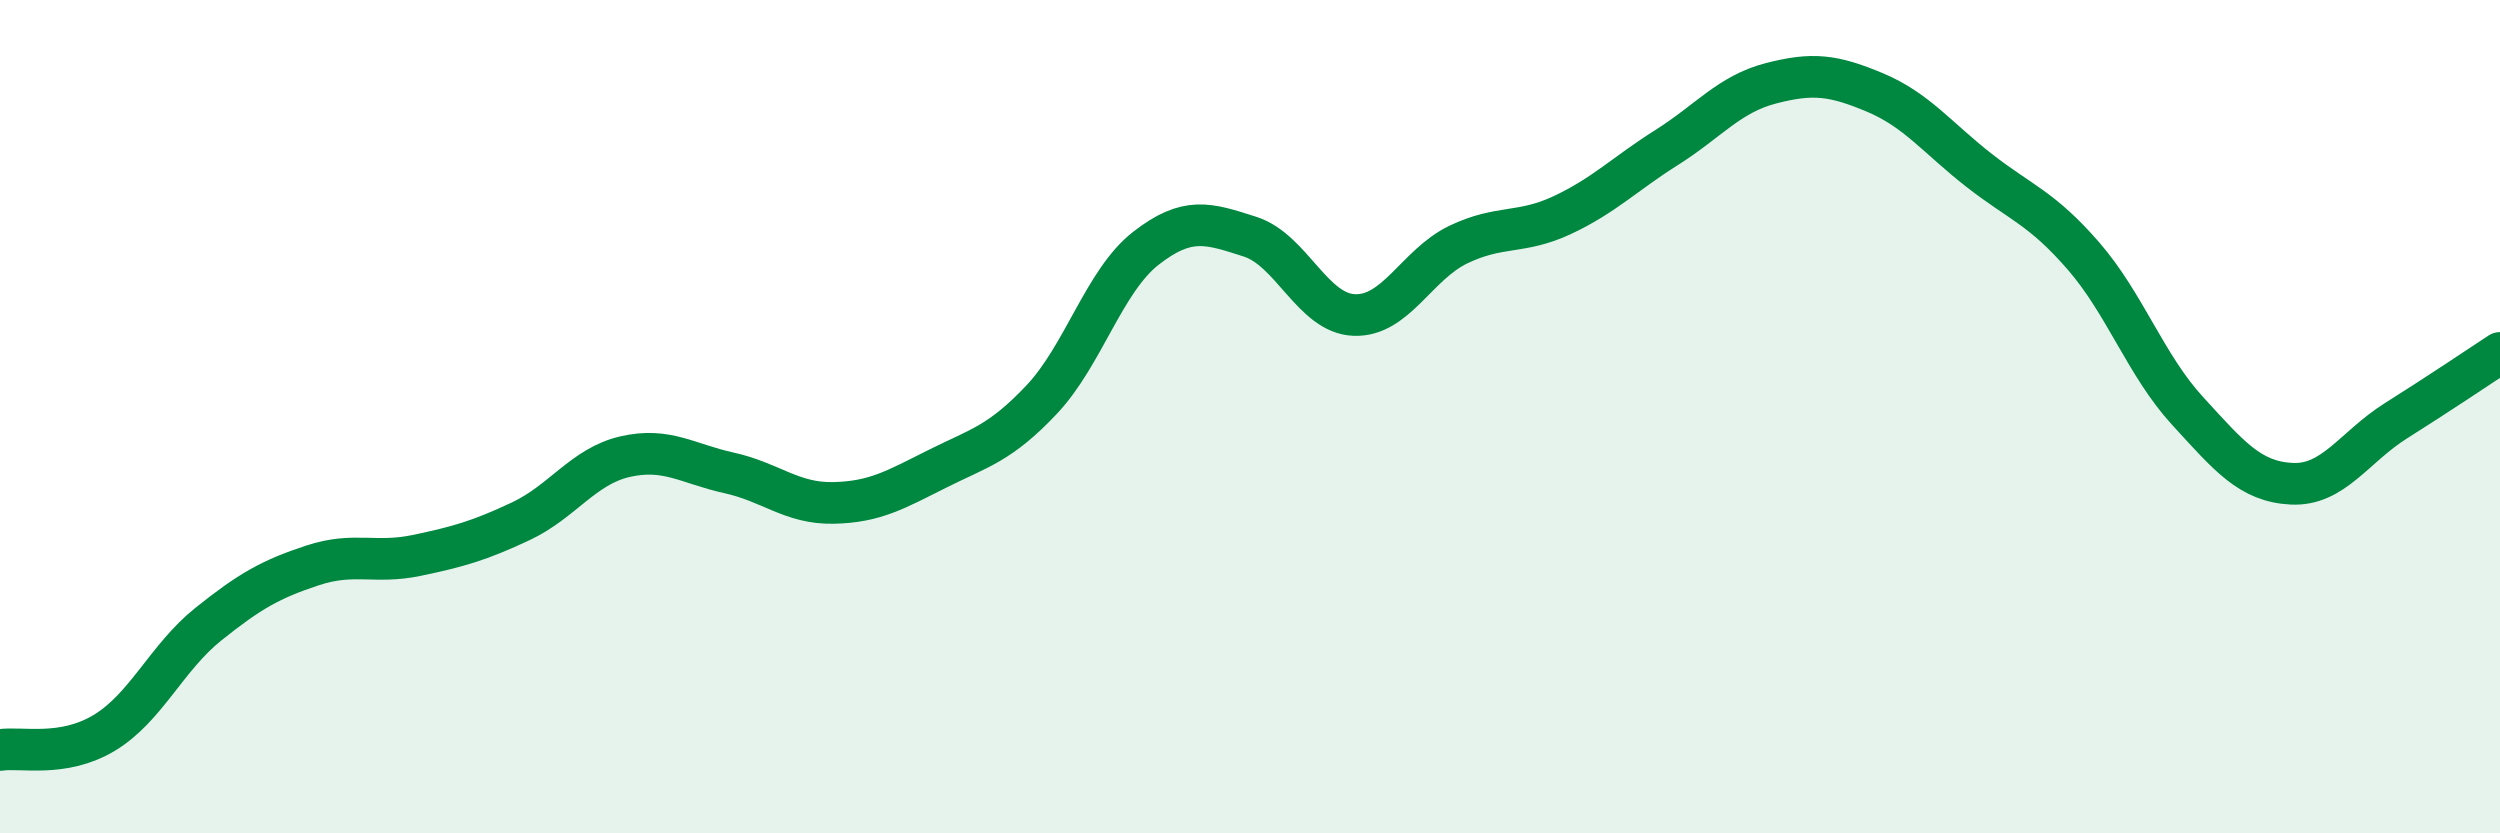
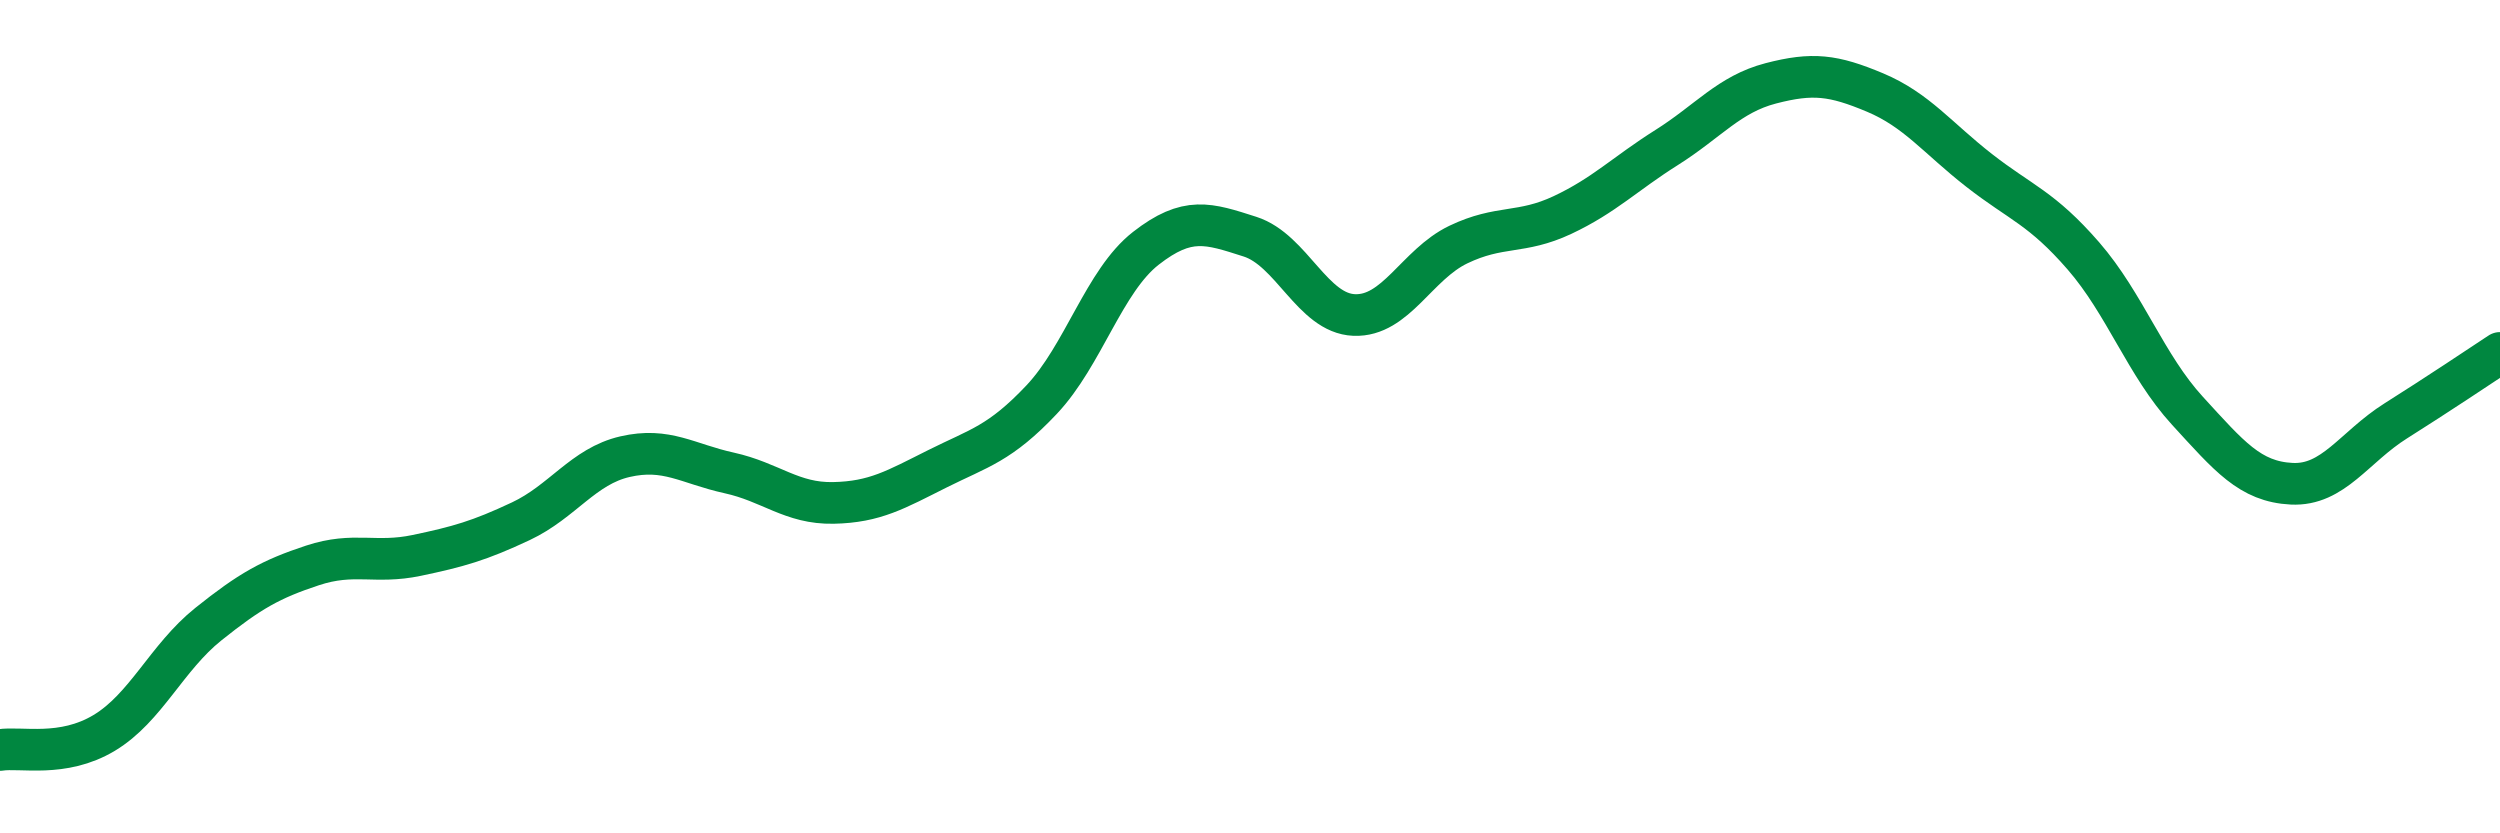
<svg xmlns="http://www.w3.org/2000/svg" width="60" height="20" viewBox="0 0 60 20">
-   <path d="M 0,18 C 0.5,17.92 1.5,18.19 2.5,17.59 C 3.5,16.99 4,15.78 5,14.98 C 6,14.18 6.5,13.9 7.5,13.57 C 8.5,13.24 9,13.54 10,13.33 C 11,13.12 11.5,12.98 12.5,12.51 C 13.5,12.04 14,11.19 15,10.96 C 16,10.73 16.5,11.13 17.5,11.35 C 18.5,11.57 19,12.09 20,12.07 C 21,12.05 21.5,11.75 22.5,11.25 C 23.5,10.75 24,10.65 25,9.59 C 26,8.53 26.5,6.74 27.5,5.96 C 28.5,5.18 29,5.36 30,5.68 C 31,6 31.5,7.52 32.5,7.56 C 33.5,7.6 34,6.35 35,5.87 C 36,5.39 36.5,5.63 37.5,5.16 C 38.5,4.69 39,4.17 40,3.54 C 41,2.91 41.5,2.26 42.5,2 C 43.5,1.74 44,1.8 45,2.22 C 46,2.64 46.5,3.31 47.5,4.09 C 48.5,4.87 49,4.99 50,6.14 C 51,7.29 51.5,8.77 52.5,9.86 C 53.5,10.95 54,11.56 55,11.61 C 56,11.66 56.5,10.73 57.5,10.1 C 58.5,9.47 59.5,8.8 60,8.47L60 20L0 20Z" fill="#008740" opacity="0.1" stroke-linecap="round" stroke-linejoin="round" />
  <path d="M 0,18 C 0.5,17.92 1.5,18.19 2.5,17.59 C 3.5,16.99 4,15.78 5,14.98 C 6,14.18 6.5,13.9 7.5,13.57 C 8.5,13.24 9,13.54 10,13.33 C 11,13.12 11.5,12.98 12.5,12.51 C 13.5,12.04 14,11.19 15,10.96 C 16,10.73 16.5,11.13 17.5,11.35 C 18.5,11.57 19,12.09 20,12.07 C 21,12.05 21.5,11.75 22.5,11.25 C 23.5,10.75 24,10.65 25,9.59 C 26,8.53 26.5,6.74 27.5,5.96 C 28.5,5.18 29,5.36 30,5.68 C 31,6 31.5,7.52 32.5,7.56 C 33.5,7.6 34,6.35 35,5.87 C 36,5.39 36.5,5.63 37.5,5.16 C 38.5,4.69 39,4.17 40,3.54 C 41,2.91 41.5,2.26 42.5,2 C 43.5,1.74 44,1.8 45,2.22 C 46,2.64 46.5,3.31 47.5,4.09 C 48.5,4.87 49,4.99 50,6.14 C 51,7.29 51.5,8.77 52.5,9.86 C 53.5,10.95 54,11.56 55,11.61 C 56,11.66 56.5,10.73 57.5,10.1 C 58.5,9.47 59.5,8.8 60,8.47" stroke="#008740" stroke-width="1" fill="none" stroke-linecap="round" stroke-linejoin="round" />
</svg>